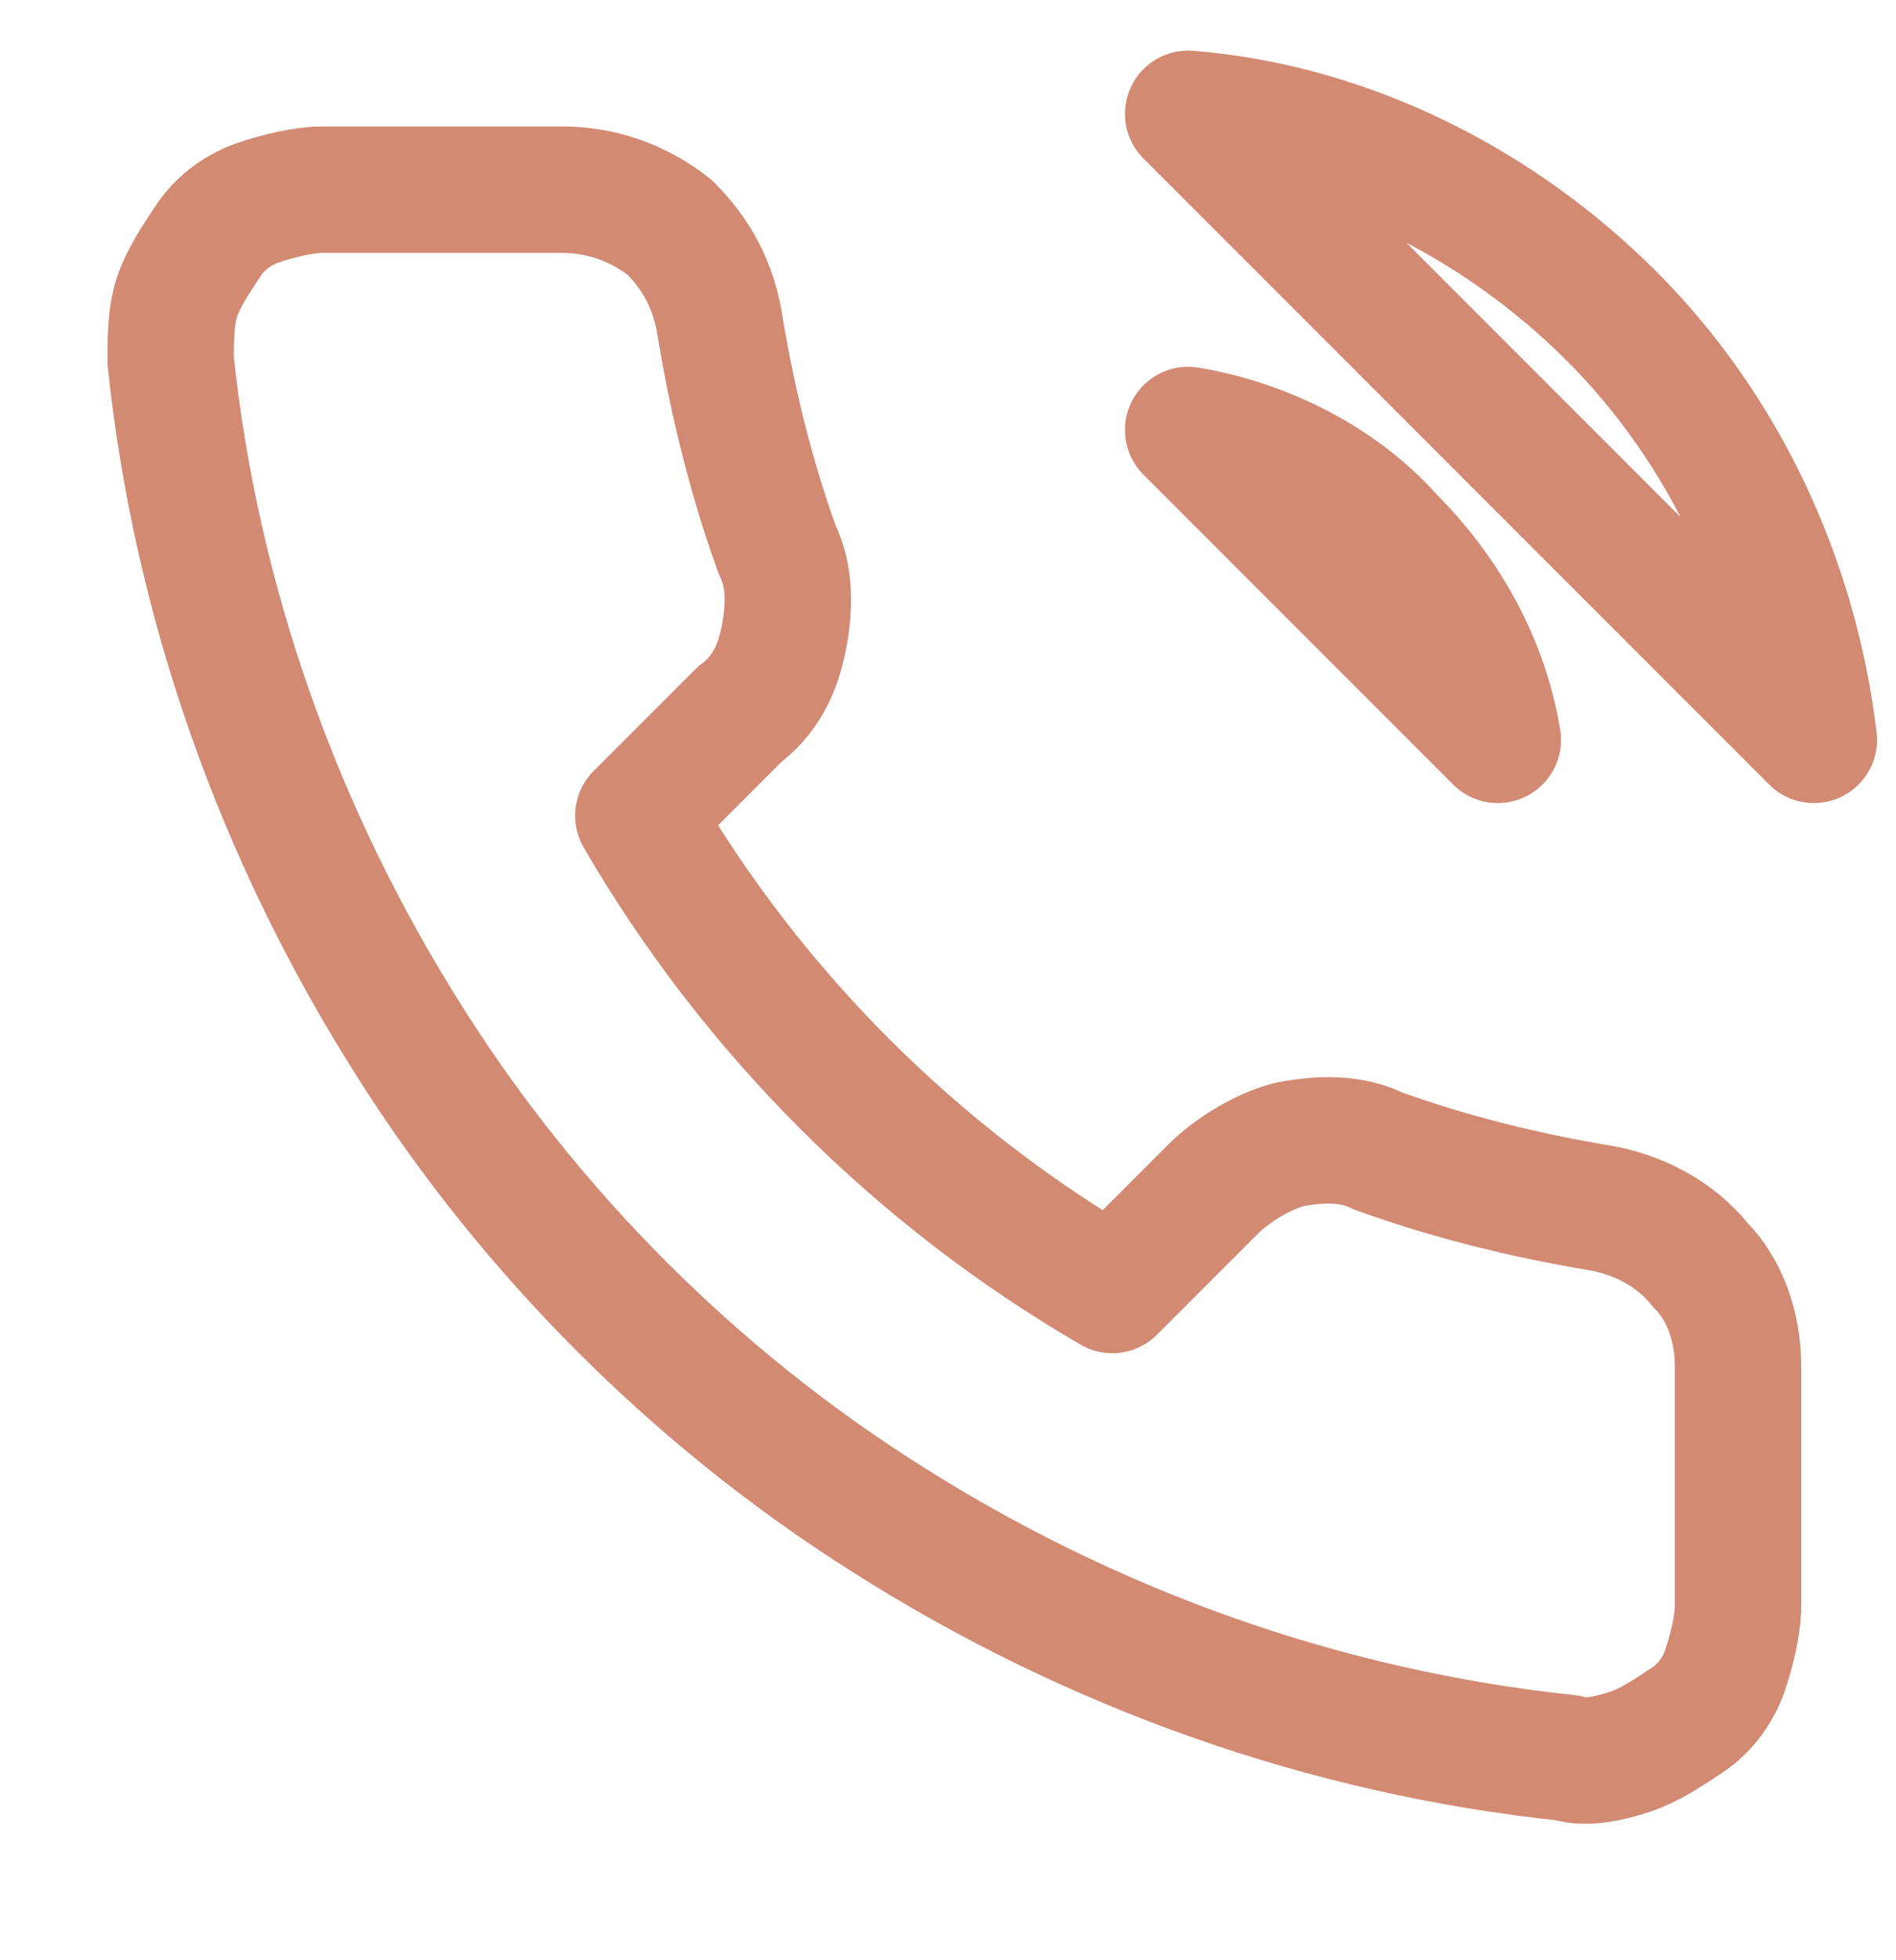
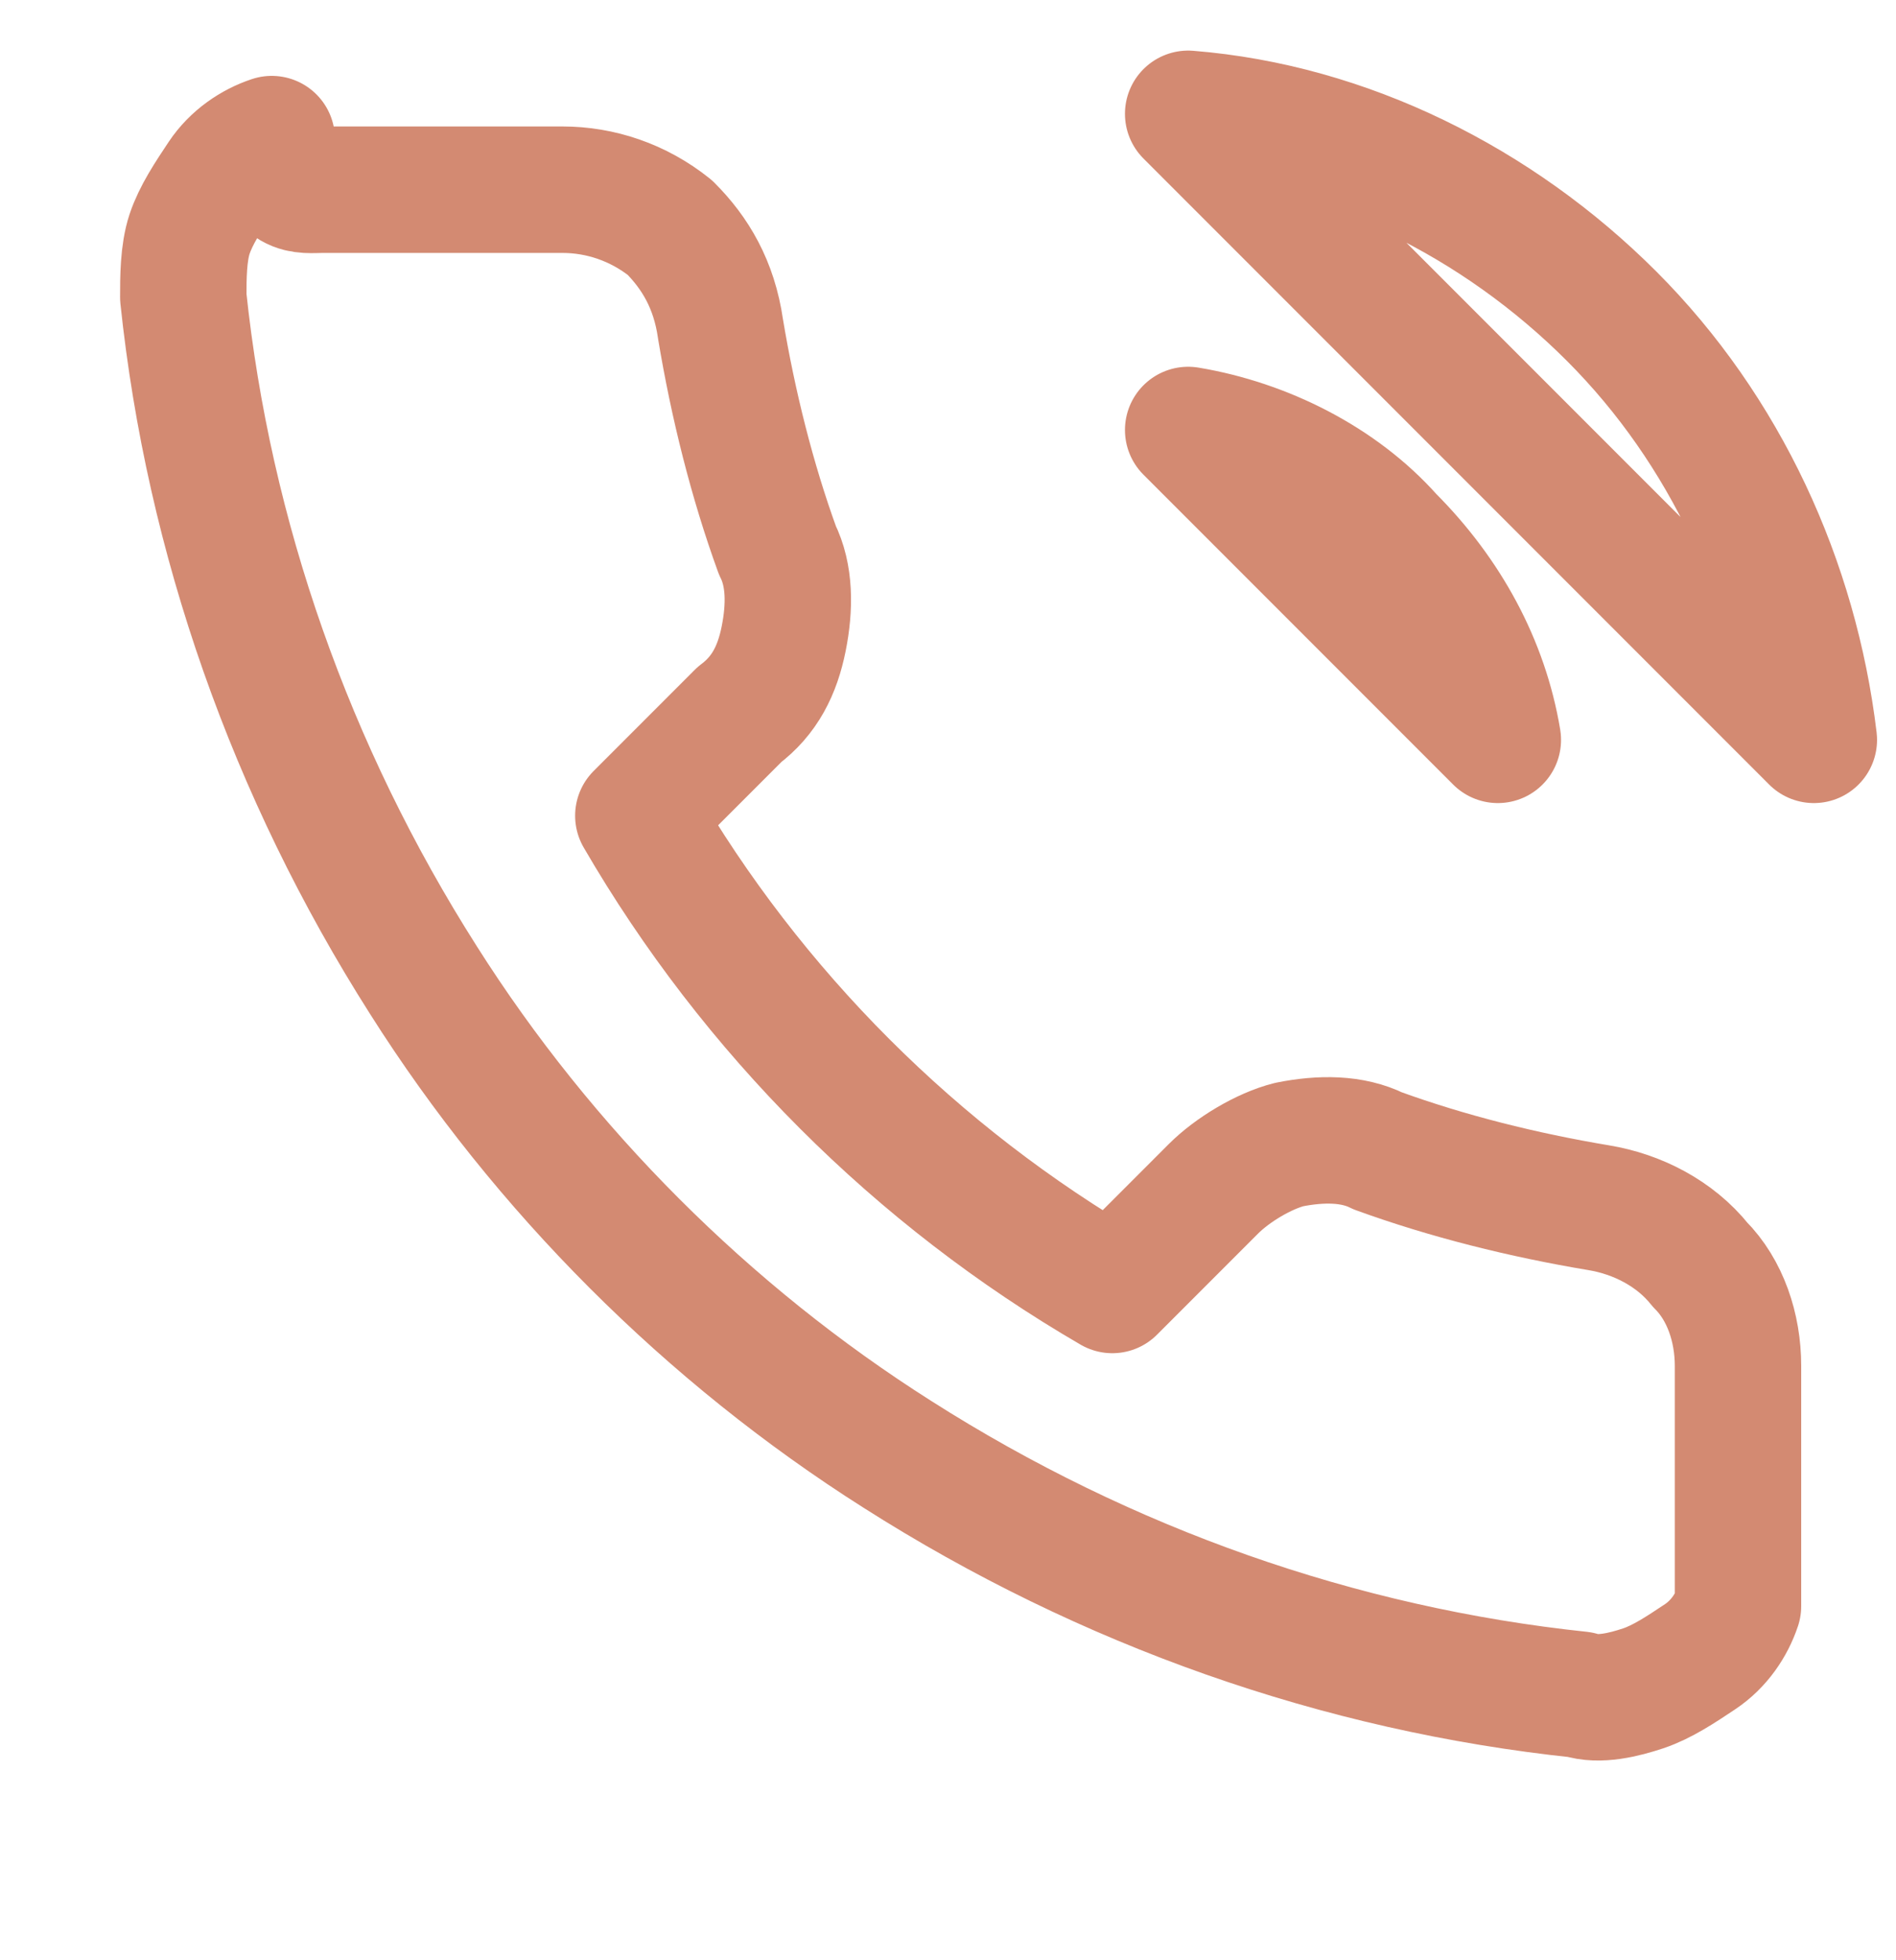
<svg xmlns="http://www.w3.org/2000/svg" version="1.1" id="Layer_1" x="0px" y="0px" viewBox="0 0 30 31" style="enable-background:new 0 0 30 31;" xml:space="preserve">
  <style type="text/css">
	.st0{fill:none;stroke:#D38A72;stroke-width:2;stroke-linecap:round;stroke-linejoin:round;}
</style>
  <g>
    <g>
-       <path class="st0" d="M18.8,6.8C20,7,21.2,7.6,22,8.5c0.9,0.9,1.5,2,1.7,3.2L18.8,6.8z M18.8,1.8C21.3,2,23.7,3.2,25.5,5    c1.8,1.8,2.9,4.2,3.2,6.7L18.8,1.8z M27.5,21.6v3.8c0,0.3-0.1,0.7-0.2,1c-0.1,0.3-0.3,0.6-0.6,0.8c-0.3,0.2-0.6,0.4-0.9,0.5    s-0.7,0.2-1,0.1c-3.8-0.4-7.5-1.7-10.8-3.8c-3-1.9-5.6-4.5-7.5-7.5c-2.1-3.3-3.4-7-3.8-10.8c0-0.3,0-0.7,0.1-1    c0.1-0.3,0.3-0.6,0.5-0.9c0.2-0.3,0.5-0.5,0.8-0.6C4.4,3.1,4.8,3,5.1,3h3.8c0.6,0,1.2,0.2,1.7,0.6C11,4,11.3,4.5,11.4,5.2    c0.2,1.2,0.5,2.4,0.9,3.5c0.2,0.4,0.2,0.9,0.1,1.4c-0.1,0.5-0.3,0.9-0.7,1.2l-1.6,1.6c1.8,3.1,4.4,5.7,7.5,7.5l1.6-1.6    c0.3-0.3,0.8-0.6,1.2-0.7c0.5-0.1,1-0.1,1.4,0.1c1.1,0.4,2.3,0.7,3.5,0.9c0.6,0.1,1.2,0.4,1.6,0.9C27.3,20.4,27.5,21,27.5,21.6z" />
+       <path class="st0" d="M18.8,6.8C20,7,21.2,7.6,22,8.5c0.9,0.9,1.5,2,1.7,3.2L18.8,6.8z M18.8,1.8C21.3,2,23.7,3.2,25.5,5    c1.8,1.8,2.9,4.2,3.2,6.7L18.8,1.8z M27.5,21.6v3.8c-0.1,0.3-0.3,0.6-0.6,0.8c-0.3,0.2-0.6,0.4-0.9,0.5    s-0.7,0.2-1,0.1c-3.8-0.4-7.5-1.7-10.8-3.8c-3-1.9-5.6-4.5-7.5-7.5c-2.1-3.3-3.4-7-3.8-10.8c0-0.3,0-0.7,0.1-1    c0.1-0.3,0.3-0.6,0.5-0.9c0.2-0.3,0.5-0.5,0.8-0.6C4.4,3.1,4.8,3,5.1,3h3.8c0.6,0,1.2,0.2,1.7,0.6C11,4,11.3,4.5,11.4,5.2    c0.2,1.2,0.5,2.4,0.9,3.5c0.2,0.4,0.2,0.9,0.1,1.4c-0.1,0.5-0.3,0.9-0.7,1.2l-1.6,1.6c1.8,3.1,4.4,5.7,7.5,7.5l1.6-1.6    c0.3-0.3,0.8-0.6,1.2-0.7c0.5-0.1,1-0.1,1.4,0.1c1.1,0.4,2.3,0.7,3.5,0.9c0.6,0.1,1.2,0.4,1.6,0.9C27.3,20.4,27.5,21,27.5,21.6z" />
    </g>
  </g>
</svg>